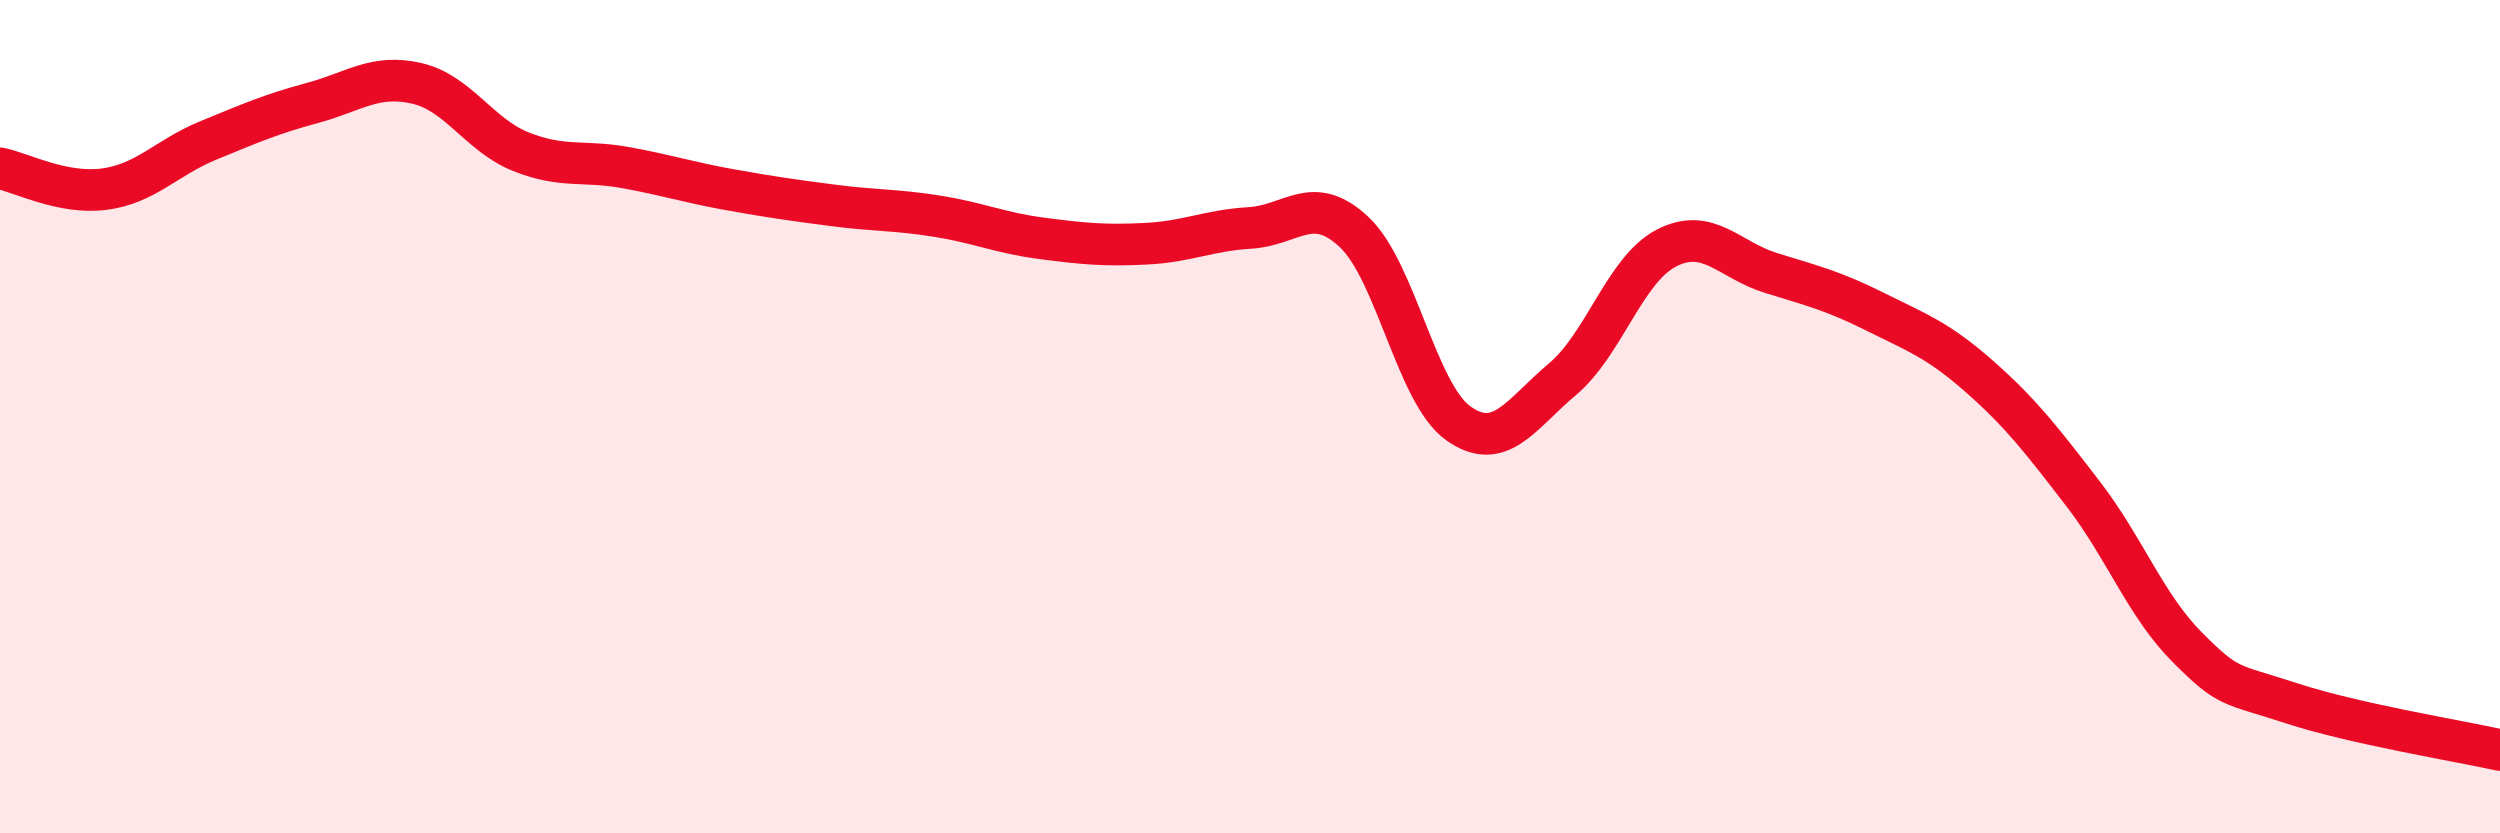
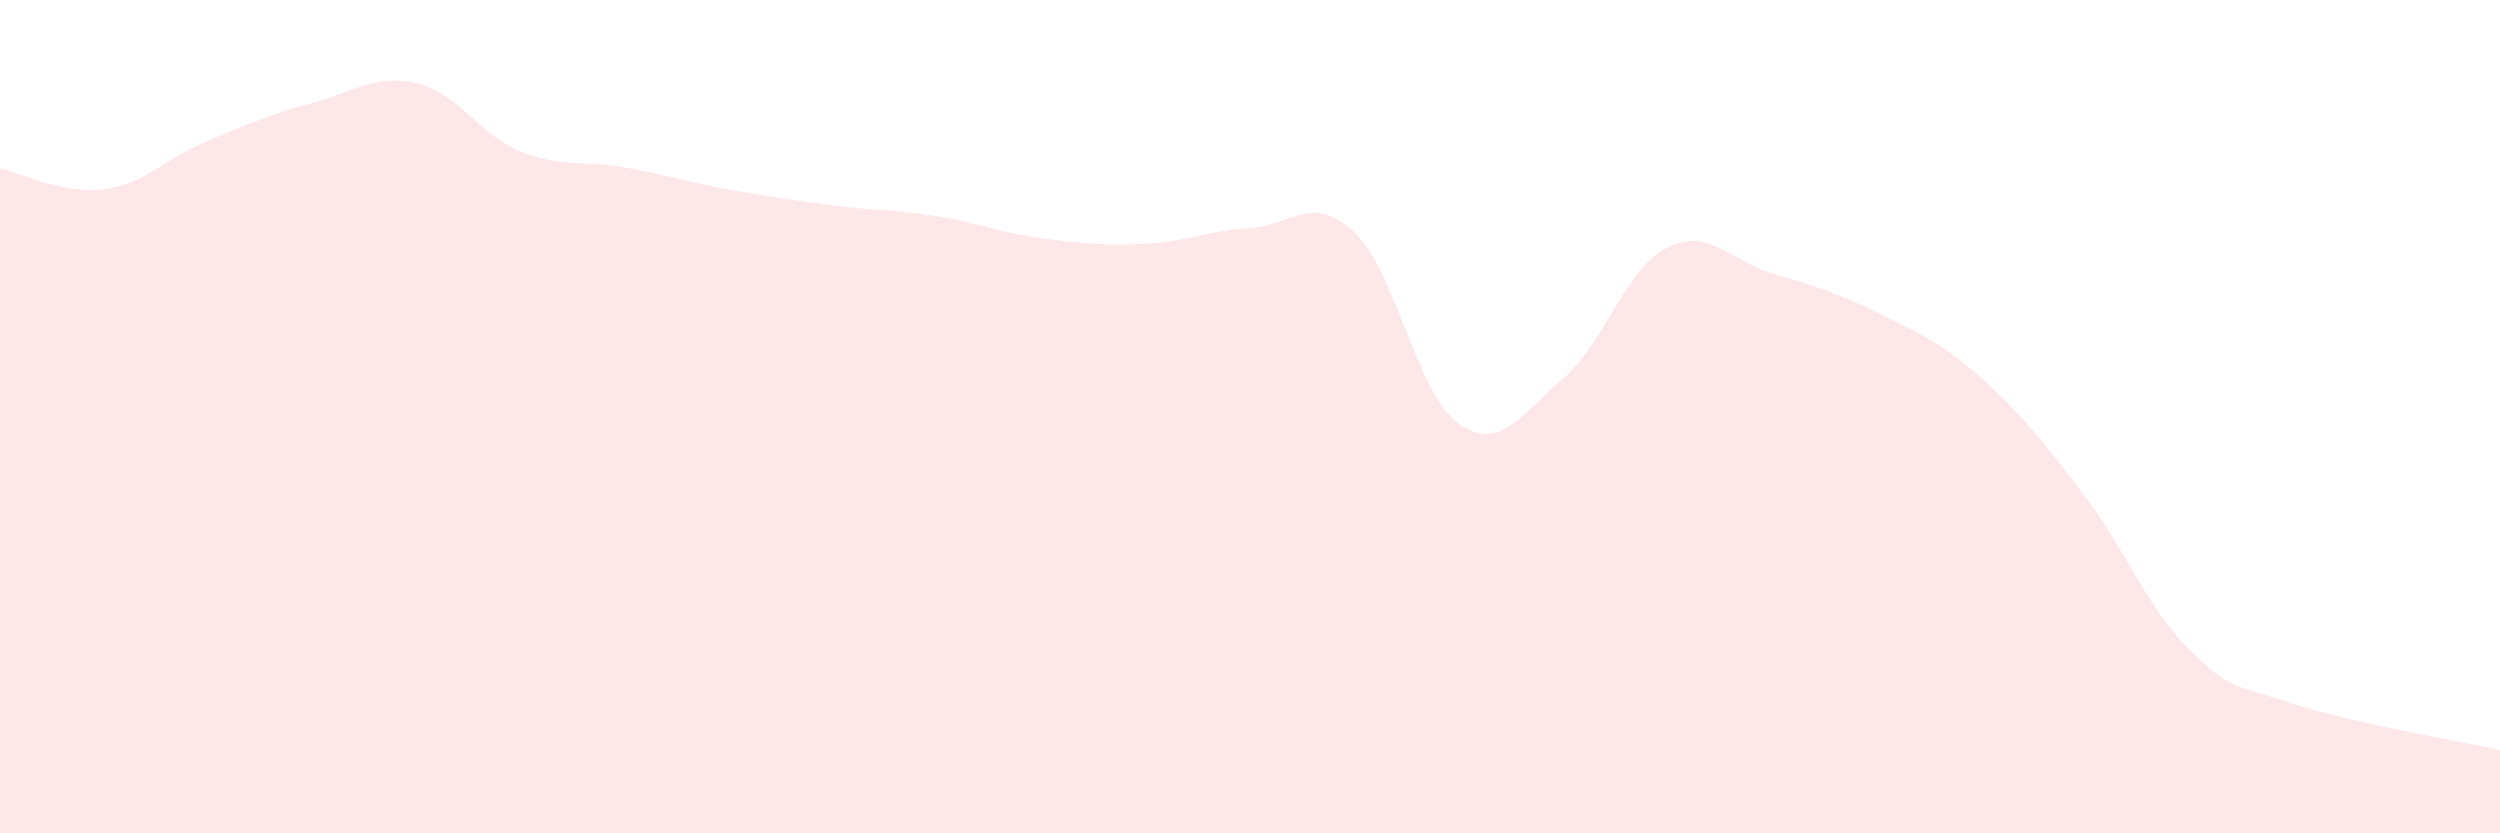
<svg xmlns="http://www.w3.org/2000/svg" width="60" height="20" viewBox="0 0 60 20">
  <path d="M 0,4.04 C 0.5,4.14 1.5,4.67 2.5,4.54 C 3.5,4.41 4,3.78 5,3.37 C 6,2.96 6.5,2.74 7.5,2.47 C 8.5,2.2 9,1.77 10,2 C 11,2.23 11.5,3.24 12.5,3.64 C 13.5,4.04 14,3.84 15,4.02 C 16,4.2 16.5,4.37 17.5,4.55 C 18.5,4.73 19,4.8 20,4.93 C 21,5.06 21.5,5.03 22.5,5.19 C 23.5,5.35 24,5.59 25,5.72 C 26,5.85 26.5,5.9 27.5,5.85 C 28.5,5.8 29,5.53 30,5.47 C 31,5.41 31.5,4.63 32.5,5.57 C 33.5,6.51 34,9.45 35,10.16 C 36,10.87 36.5,9.94 37.5,9.1 C 38.5,8.26 39,6.46 40,5.95 C 41,5.44 41.5,6.24 42.5,6.55 C 43.5,6.86 44,6.98 45,7.48 C 46,7.98 46.5,8.15 47.5,9.03 C 48.5,9.91 49,10.56 50,11.86 C 51,13.16 51.5,14.54 52.5,15.54 C 53.5,16.54 53.5,16.39 55,16.88 C 56.5,17.37 59,17.78 60,18L60 20L0 20Z" fill="#EB0A25" opacity="0.1" stroke-linecap="round" stroke-linejoin="round" />
-   <path d="M 0,4.04 C 0.5,4.14 1.5,4.67 2.5,4.54 C 3.5,4.41 4,3.78 5,3.37 C 6,2.96 6.5,2.74 7.5,2.47 C 8.5,2.2 9,1.77 10,2 C 11,2.23 11.5,3.24 12.5,3.64 C 13.5,4.04 14,3.84 15,4.02 C 16,4.2 16.5,4.37 17.5,4.55 C 18.5,4.73 19,4.8 20,4.93 C 21,5.06 21.5,5.03 22.5,5.19 C 23.5,5.35 24,5.59 25,5.72 C 26,5.85 26.5,5.9 27.5,5.85 C 28.5,5.8 29,5.53 30,5.47 C 31,5.41 31.5,4.63 32.5,5.57 C 33.5,6.51 34,9.45 35,10.16 C 36,10.87 36.5,9.94 37.5,9.1 C 38.5,8.26 39,6.46 40,5.95 C 41,5.44 41.5,6.24 42.5,6.55 C 43.5,6.86 44,6.98 45,7.48 C 46,7.98 46.5,8.15 47.5,9.03 C 48.5,9.91 49,10.56 50,11.86 C 51,13.16 51.5,14.54 52.5,15.54 C 53.5,16.54 53.5,16.39 55,16.88 C 56.5,17.37 59,17.78 60,18" stroke="#EB0A25" stroke-width="1" fill="none" stroke-linecap="round" stroke-linejoin="round" />
</svg>